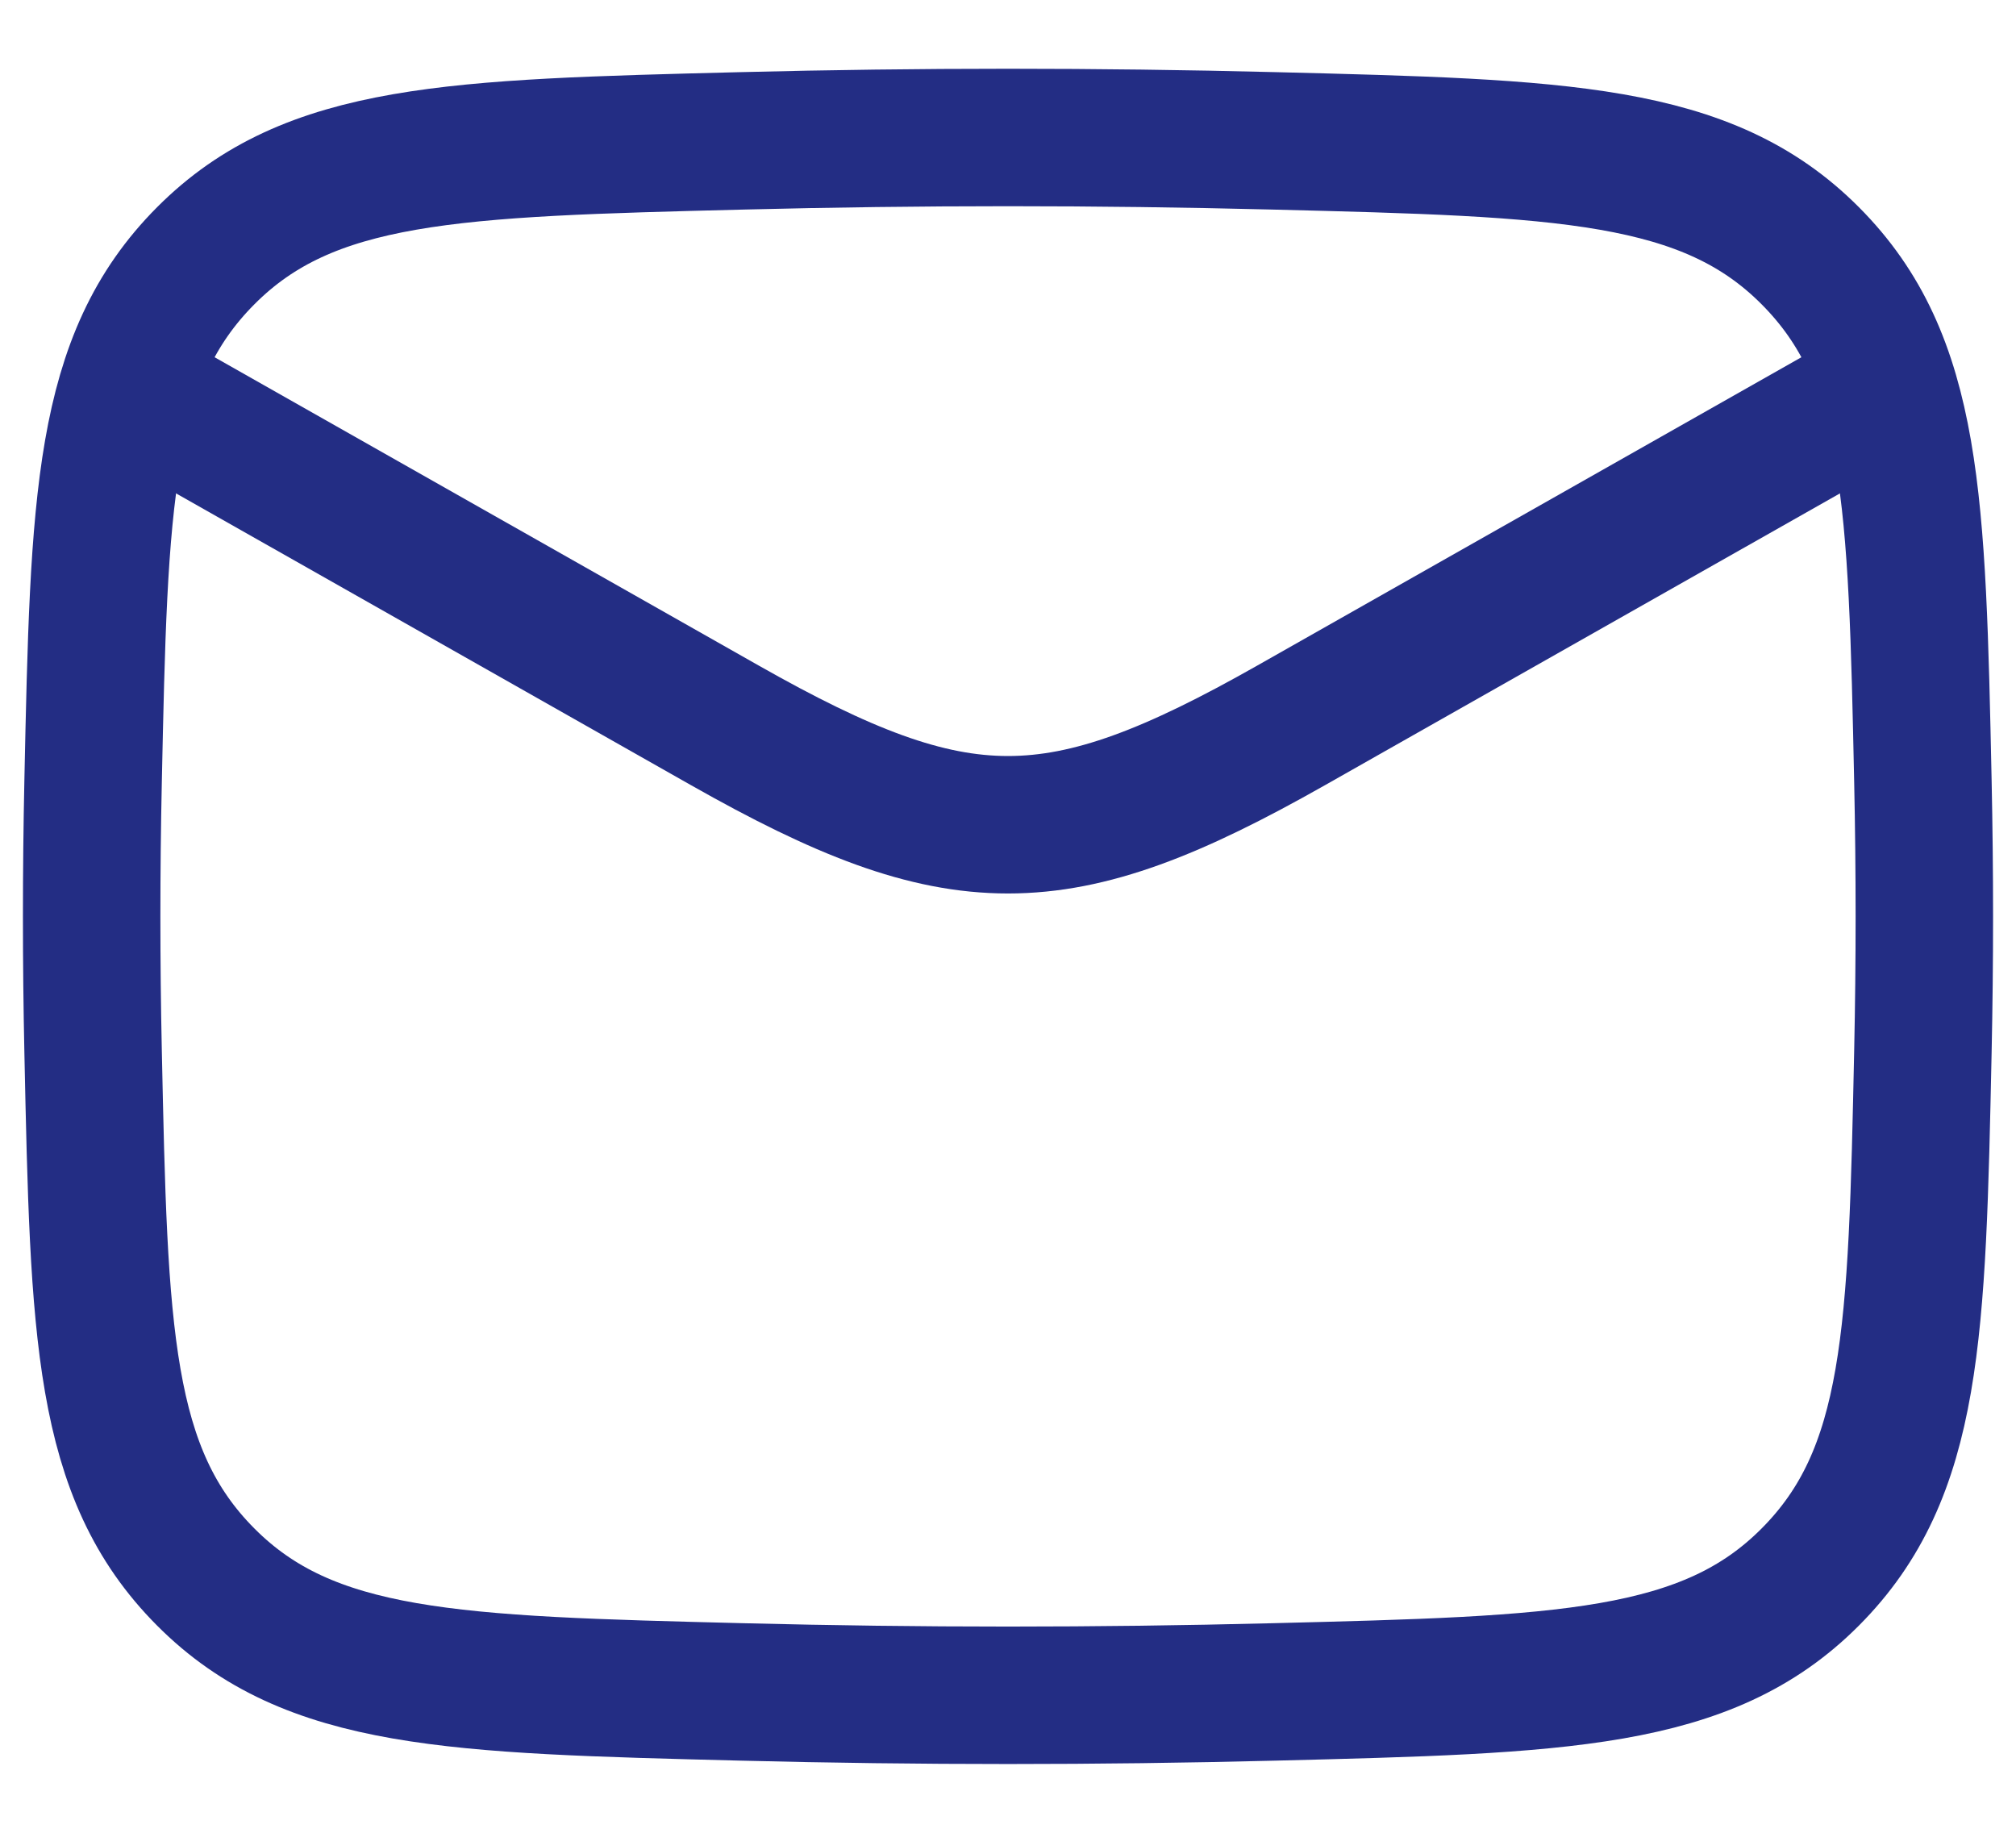
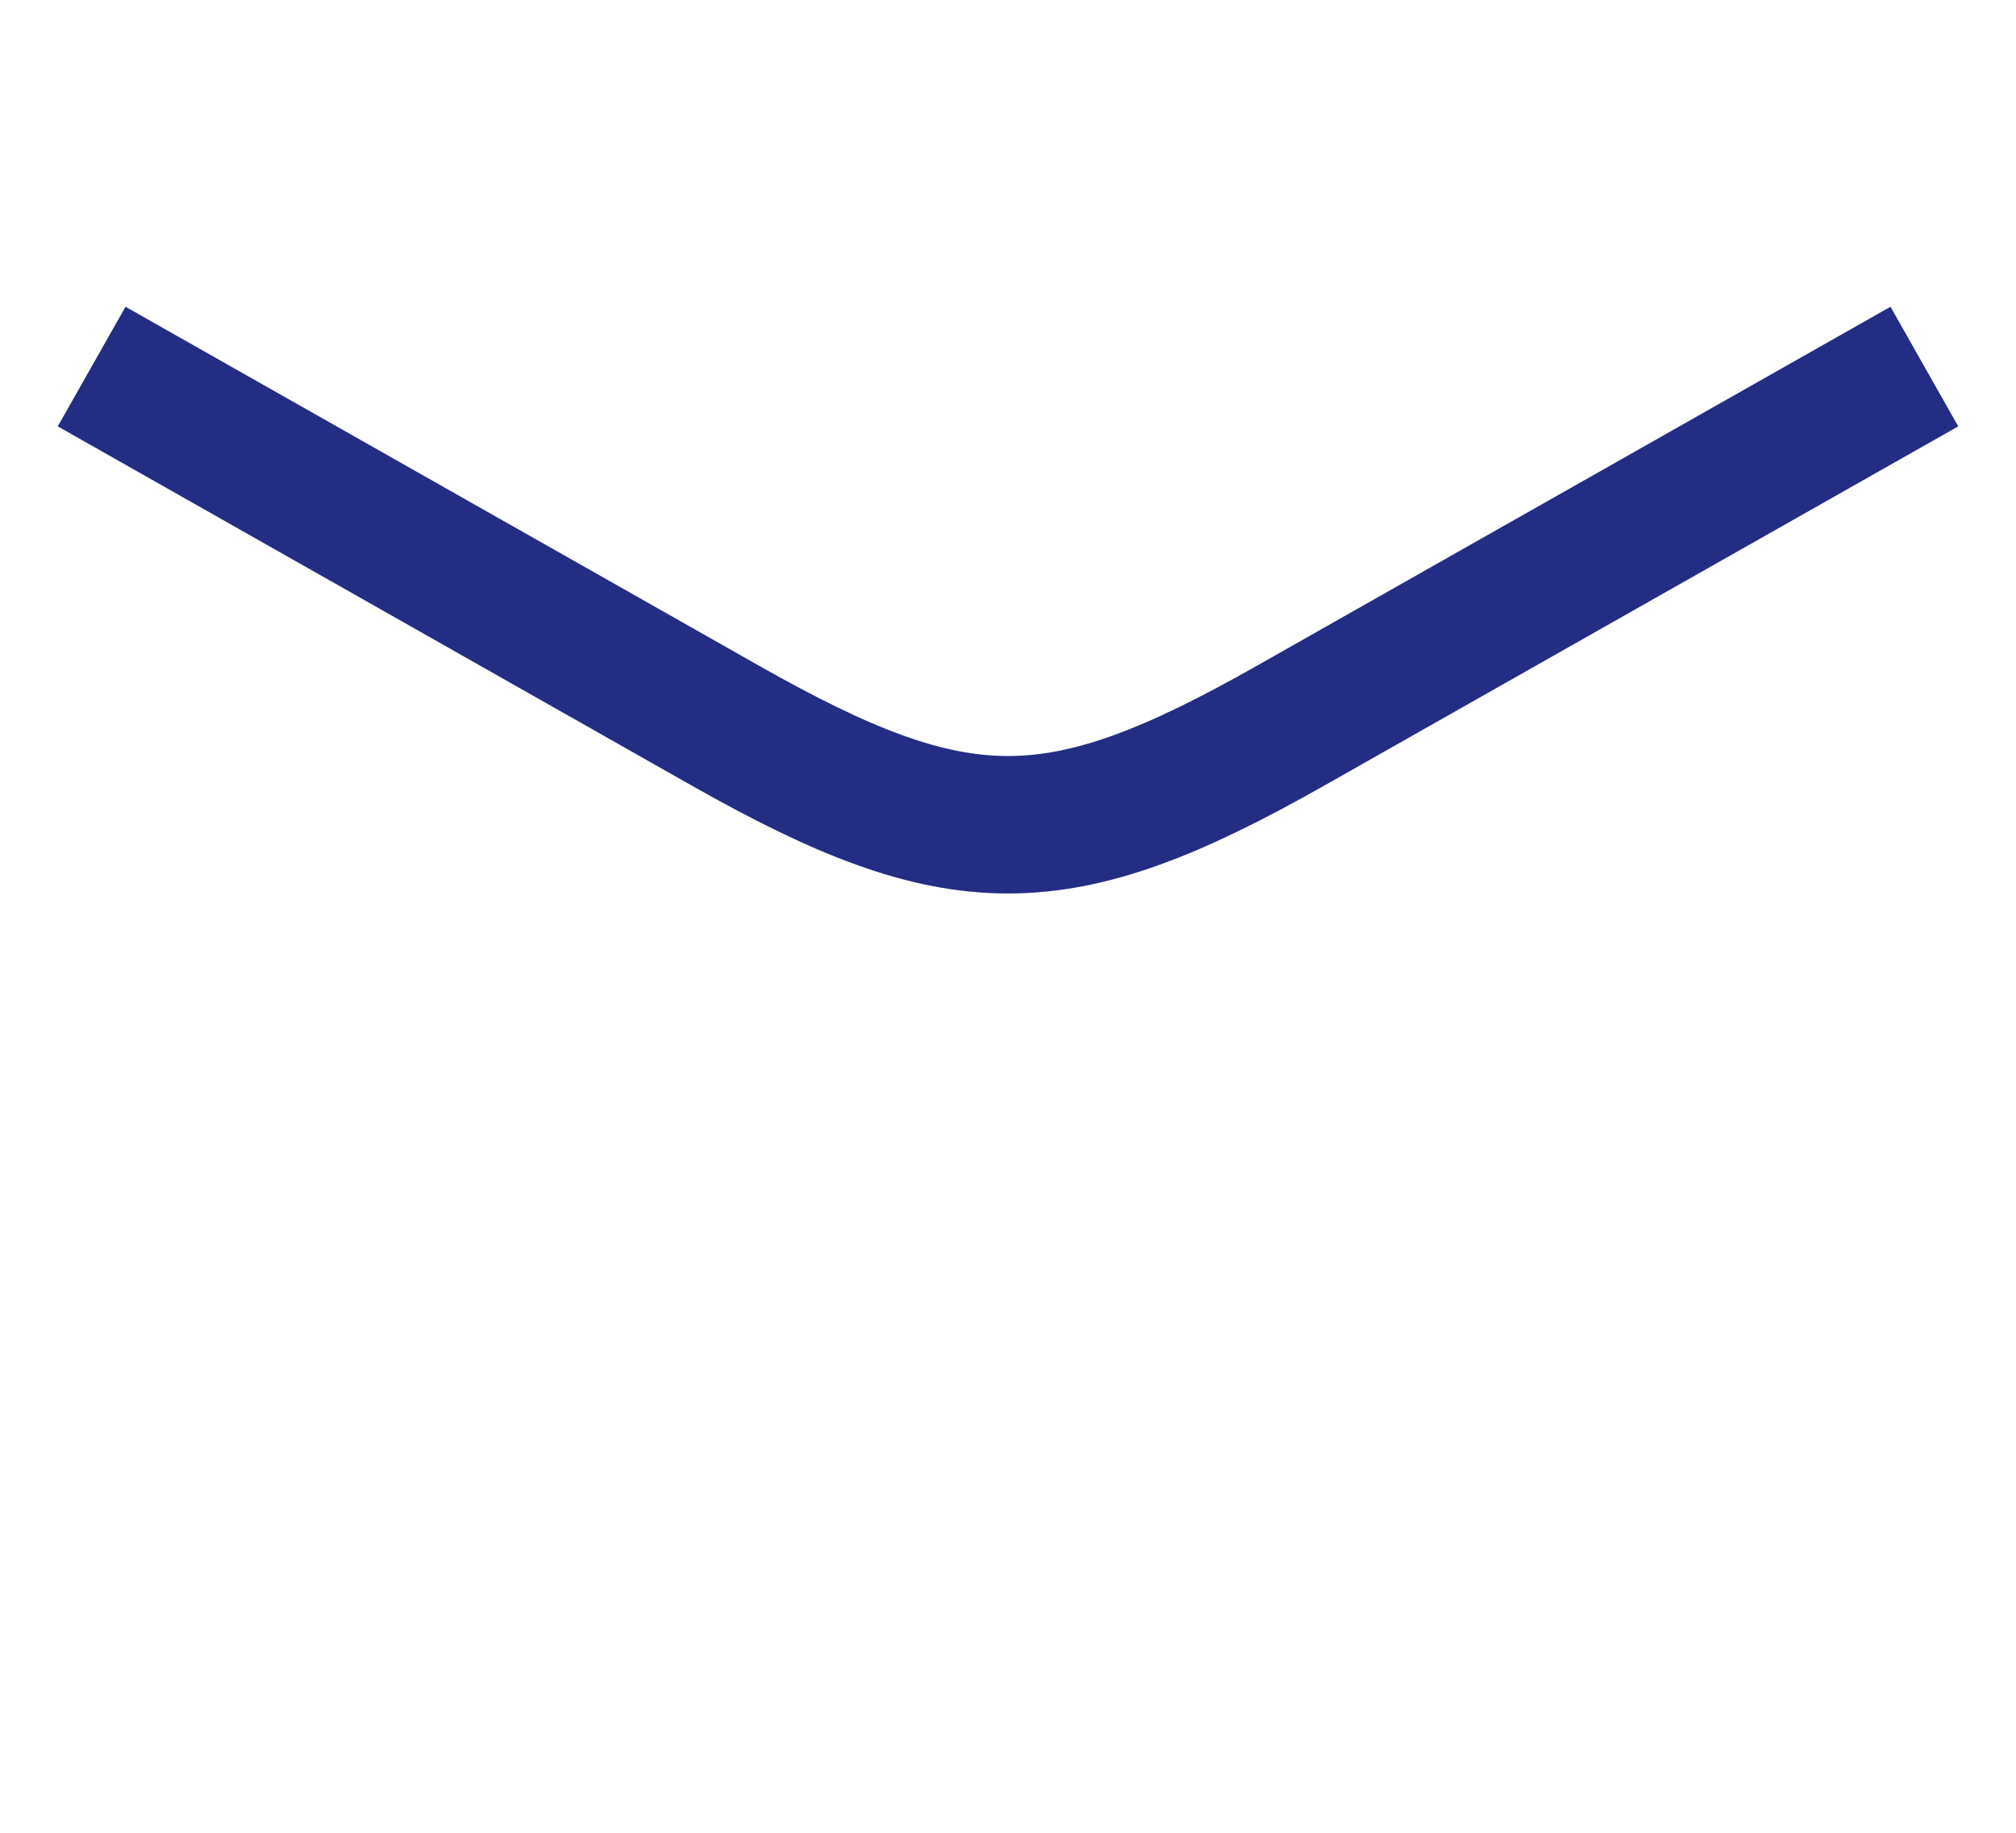
<svg xmlns="http://www.w3.org/2000/svg" width="22" height="20" viewBox="0 0 22 20" fill="none">
  <g id="elements">
    <path id="Vector 7163" d="M1 4L7.913 7.917C10.462 9.361 11.538 9.361 14.087 7.917L21 4" stroke="#232D84" stroke-width="1.5" stroke-linejoin="round" />
-     <path id="Vector" d="M1.016 11.476C1.081 14.541 1.114 16.074 2.245 17.209C3.376 18.345 4.95 18.384 8.099 18.463C10.039 18.512 11.961 18.512 13.901 18.463C17.05 18.384 18.624 18.345 19.755 17.209C20.886 16.074 20.919 14.541 20.984 11.476C21.005 10.49 21.005 9.51 20.984 8.524C20.919 5.459 20.886 3.926 19.755 2.791C18.624 1.655 17.05 1.616 13.901 1.537C11.961 1.488 10.039 1.488 8.099 1.537C4.95 1.616 3.376 1.655 2.245 2.791C1.114 3.926 1.081 5.459 1.016 8.524C0.995 9.51 0.995 10.49 1.016 11.476Z" stroke="#232D84" stroke-width="1.5" stroke-linejoin="round" />
  </g>
</svg>